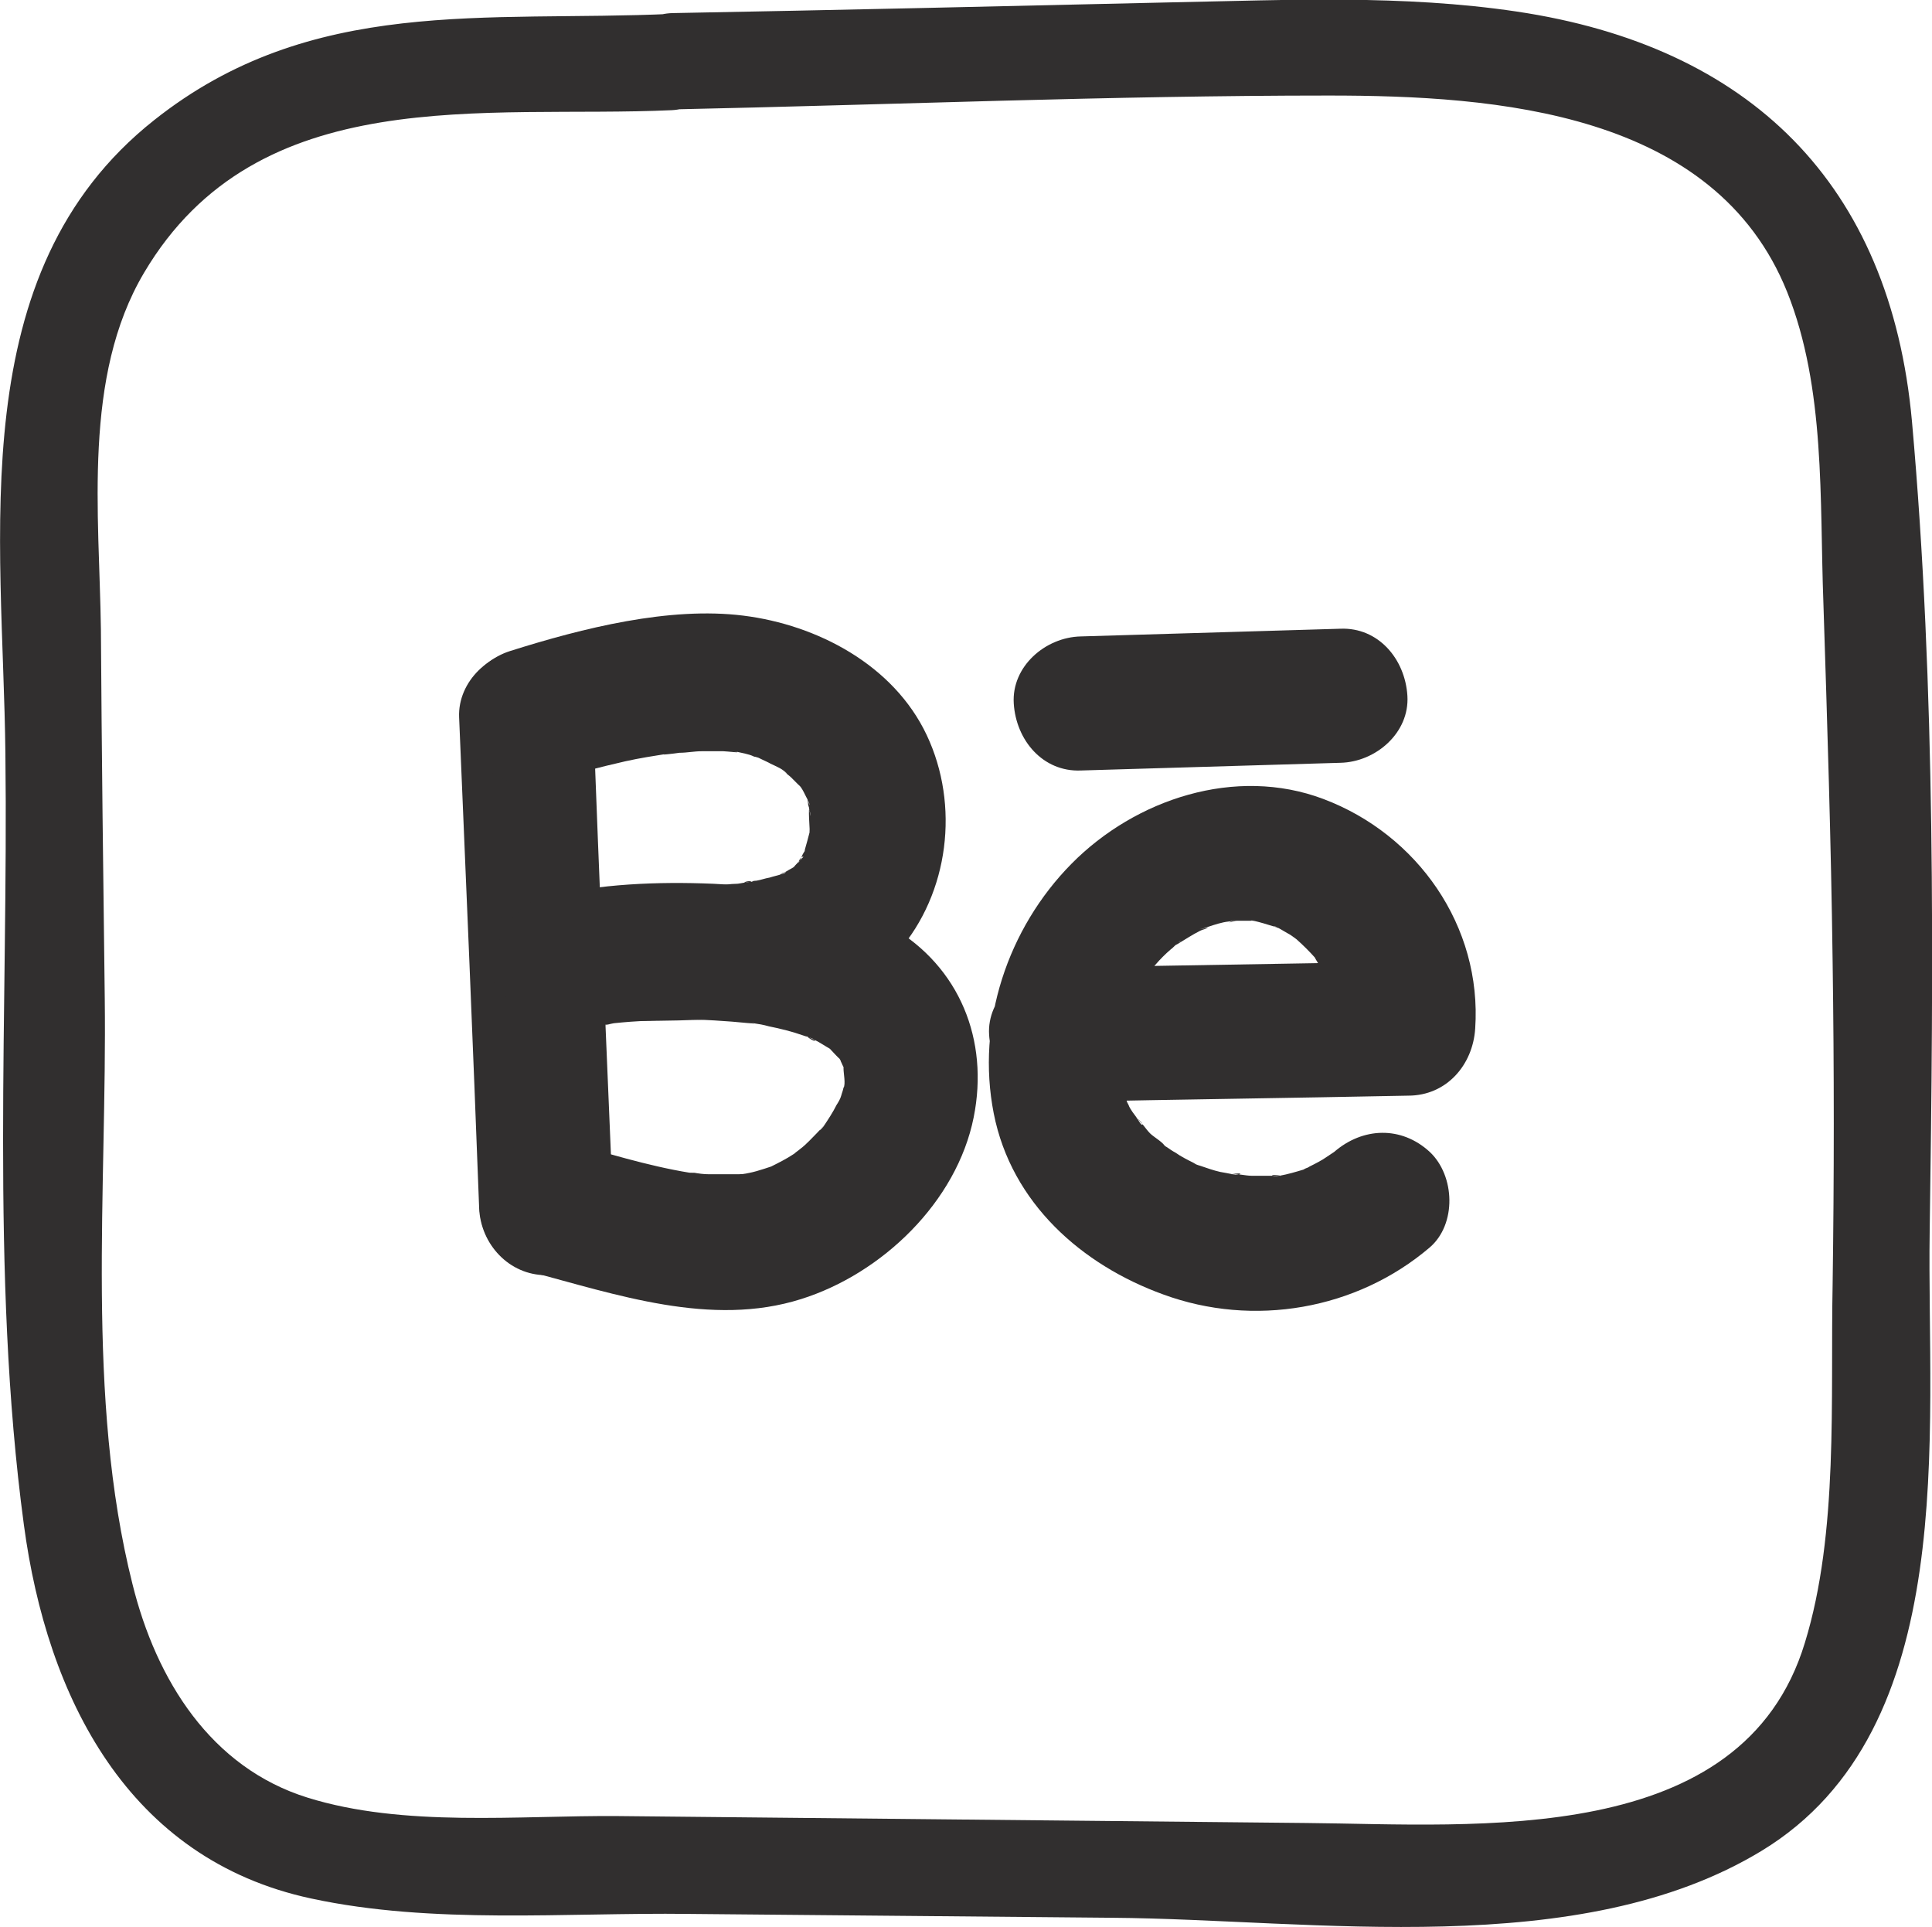
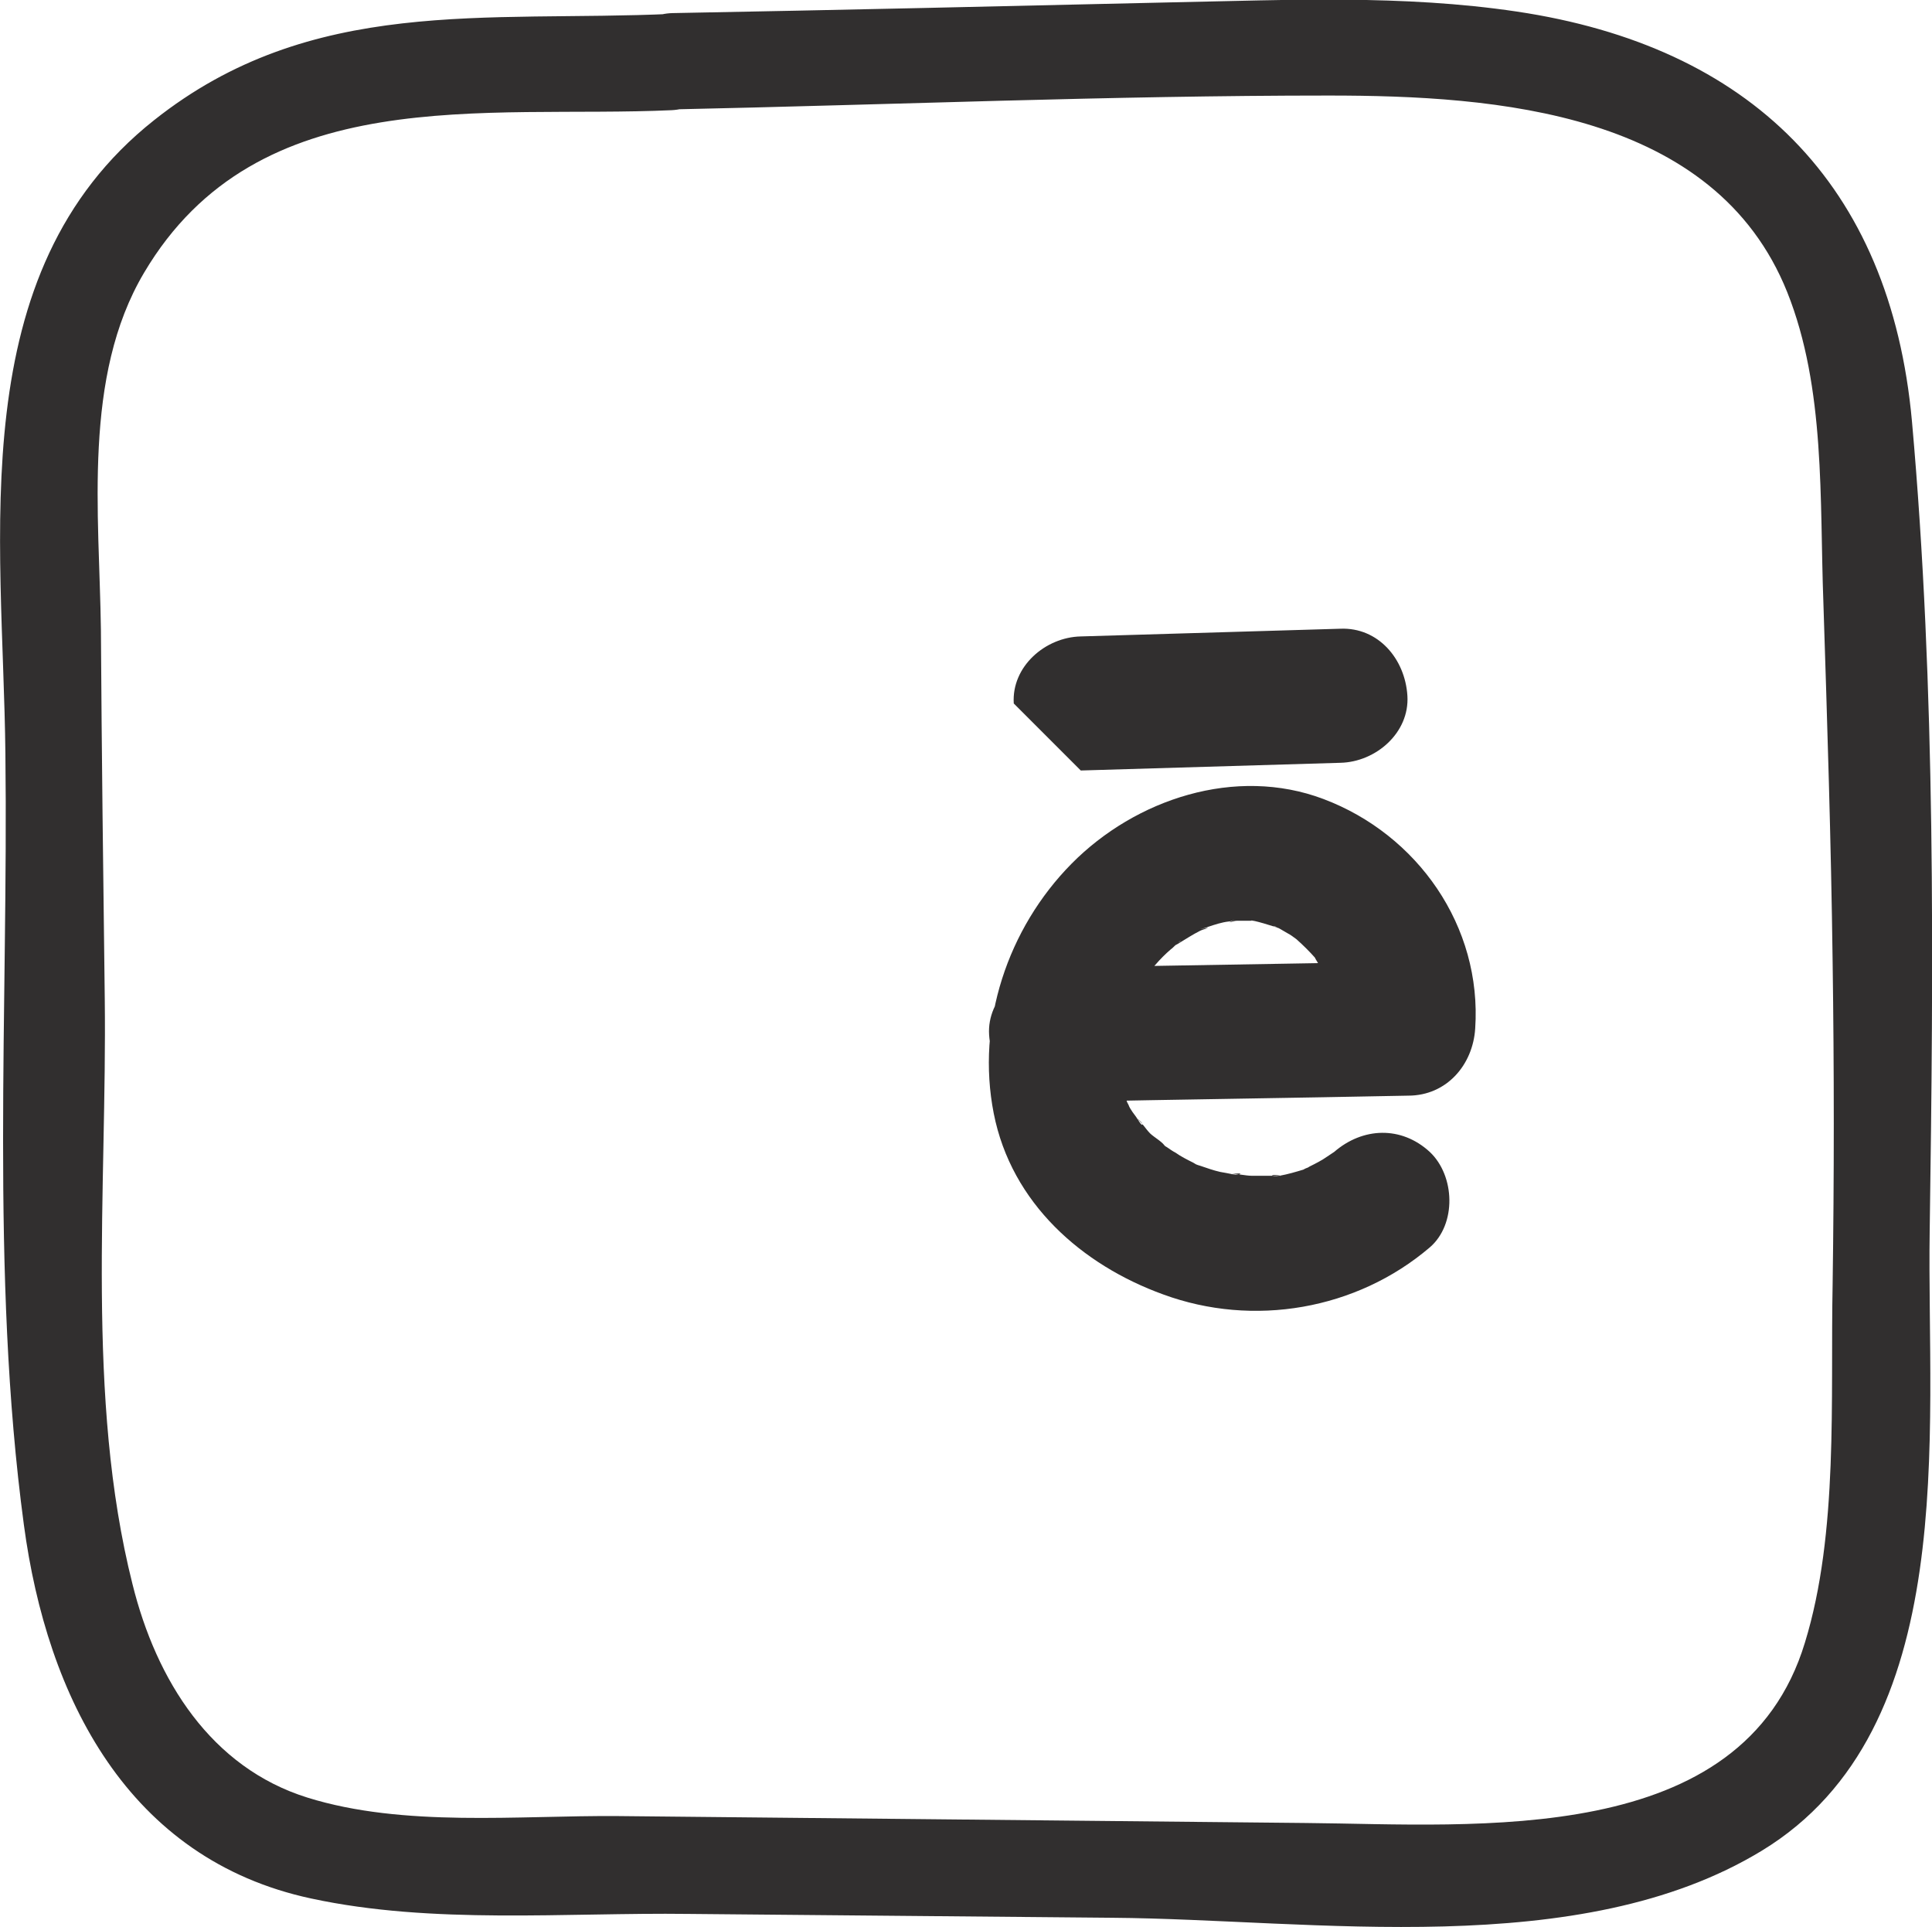
<svg xmlns="http://www.w3.org/2000/svg" id="Layer_2" data-name="Layer 2" viewBox="0 0 25.08 25.01">
  <defs>
    <style>
      .cls-1 {
        fill: #312f2f;
      }
    </style>
  </defs>
  <g id="behance">
    <g>
      <path class="cls-1" d="M8.72.18C6.31.29,4.04-.06,2,1.56-.5,3.54.04,6.96.07,9.78c.04,3.3-.2,6.74.24,10.01.3,2.24,1.35,4.34,3.73,4.85,1.58.34,3.3.18,4.9.2l5.5.05c2.61.02,6.06.57,8.43-.87,2.6-1.58,2.14-5.44,2.18-8.04.05-3.48.08-7.04-.23-10.51-.28-3.09-2.11-4.87-5.13-5.32-1.48-.22-2.97-.15-4.46-.12-2.17.05-4.33.1-6.5.14-.8.02-.81,1.27,0,1.25,2.84-.06,5.68-.18,8.52-.18,2.18,0,5.01.21,5.95,2.55.5,1.25.42,2.7.47,4.03.05,1.55.1,3.11.12,4.66.02,1.4.02,2.8,0,4.19-.03,1.48.08,3.22-.36,4.65-.81,2.67-4.26,2.36-6.47,2.34-2.98-.03-5.96-.06-8.94-.09-1.29-.01-2.78.15-4.03-.24s-1.96-1.52-2.27-2.77c-.61-2.42-.33-5.13-.36-7.6-.02-1.6-.04-3.19-.05-4.79-.02-1.5-.24-3.28.56-4.63C3.35,1.04,6.3,1.54,8.72,1.43c.8-.04.81-1.29,0-1.25h0Z" />
-       <path class="cls-1" d="M5.96,9.31c.09,2.12.18,4.24.26,6.37.02.47.39.87.87.87.46,0,.89-.4.87-.87-.09-2.12-.18-4.24-.26-6.37-.02-.47-.39-.87-.87-.87-.46,0-.89.4-.87.87h0Z" />
-       <path class="cls-1" d="M7.07,10.16c.35-.11.7-.2,1.05-.28.18-.04.37-.07.56-.1-.19.03.08,0,.14-.01.1,0,.19-.02.29-.02s.18,0,.28,0c.04,0,.28.03.14,0s.1.02.14.03c.04.01.08.02.12.04.03,0,.2.07.08.02-.11-.04.1.05.13.07.06.03.19.08.22.14,0-.01-.15-.13-.02-.02.02.02.05.04.07.06.03.03.06.06.09.09.09.09.08.03,0,0,.05.03.1.16.13.21.02.03.03.11,0,0-.03-.12,0,.01,0,.04s.02.06.02.09c.04.17-.02-.03,0-.05-.02.02,0,.26,0,.29-.01.22.03-.11,0,.04-.02.08-.04.15-.06.22-.03.15.09-.14,0,.02-.02.03-.04.06-.05.1-.08.14-.01-.04.03-.02,0,0-.12.12-.13.14-.05.09.14-.08.04-.03-.03.02-.06.04-.1.06-.03.02-.05.03-.08.04-.15.09.04-.02.04-.01,0,.02-.19.06-.21.07-.06.01-.11.03-.17.04-.03,0-.07.01-.11.02-.12.02.03-.04.07,0-.02-.02-.18.02-.21.02-.09,0-.19.02-.28.02-.69.04-1.39.01-2.09.06-.46.04-.9.38-.87.87.02.44.39.91.87.87.72-.06,1.43-.02,2.15-.07.84-.06,1.73-.19,2.31-.87.66-.76.8-1.9.37-2.81s-1.42-1.43-2.38-1.55-2.08.16-3.03.46c-.44.14-.76.62-.61,1.08s.61.76,1.08.61h0Z" />
-       <path class="cls-1" d="M7.55,13.36c.09-.02.18-.04.27-.06.05,0,.1-.01.15-.02-.31.07-.08.01,0,0,.28-.03.57-.04.85-.05.3,0,.61.02.91.05.21.02-.19-.03.05,0,.07.01.13.02.2.04.15.03.31.07.45.12.03.01.06.02.09.03.1.03.07.08-.06-.03.04.03.11.05.16.08.05.03.1.06.15.09.18.11-.12-.13.02.02.04.04.08.09.13.13.07.07-.11-.17-.06-.08.01.03.04.06.05.08,0,.01.03.07.04.07-.01,0-.07-.22-.04-.1,0,.04.02.08.04.12.06.18,0-.18,0,.02,0,.06.03.2,0,.25v-.11s0,.06,0,.09c0,.04-.02.08-.03.12-.02.05-.05.2,0,0-.01.04-.04.09-.06.12-.05.1-.11.19-.17.28-.03.04-.1.1.01-.02-.03.03-.06.07-.09.1-.07.07-.14.15-.22.21-.02.02-.14.1-.04.04s-.02.01-.05.03c-.09.06-.19.11-.29.16-.11.06.2-.05,0,0-.06.02-.12.04-.19.06s-.13.03-.19.04c.13-.02.04,0-.04,0-.13,0-.26,0-.39,0-.07,0-.13-.01-.2-.02.13.01.02,0-.05,0-.55-.09-1.09-.26-1.62-.41-.44-.12-.97.15-1.08.61s.14.95.61,1.08c1.14.3,2.37.73,3.54.36,1.05-.33,2.02-1.26,2.24-2.36.2-1-.18-1.95-1.07-2.47-.69-.4-1.53-.52-2.31-.56-.72-.03-1.48,0-2.18.17-.45.11-.75.64-.61,1.08.15.46.6.73,1.08.61h0Z" />
      <path class="cls-1" d="M13.81,14.3c1.49-.03,2.98-.05,4.47-.08.5,0,.84-.4.87-.87.09-1.33-.75-2.52-1.97-2.98-1.14-.43-2.44,0-3.27.84s-1.24,2.07-1.01,3.24,1.15,1.97,2.2,2.35c1.17.43,2.51.2,3.46-.61.35-.3.33-.93,0-1.24-.37-.34-.87-.32-1.24,0-.15.12.17-.11,0,0-.03.02-.06.04-.09.06-.07.05-.15.09-.23.13-.16.09.19-.06.02,0-.03.01-.07.02-.1.04-.1.03-.2.06-.31.08-.12.02-.14-.03.02,0-.03,0-.08,0-.11,0-.09,0-.18,0-.27,0-.08,0-.19-.03-.27-.02.19-.03.13.02.02,0-.05-.01-.1-.02-.16-.03-.09-.02-.17-.05-.26-.08-.04-.01-.08-.03-.13-.05-.11-.04.2.1.04.01-.08-.04-.16-.08-.23-.13-.04-.02-.08-.05-.11-.07-.02-.01-.04-.03-.07-.04-.07-.05-.06-.04.05.04-.02-.06-.15-.13-.2-.18-.06-.06-.11-.15-.18-.2.11.07.09.13.04.05-.03-.05-.06-.09-.09-.13-.02-.03-.04-.06-.05-.09-.11-.22.03.12-.02-.04-.03-.09-.06-.18-.08-.27,0-.02-.02-.11-.02-.11v.12s0-.07,0-.11c0-.09,0-.19,0-.28,0-.04,0-.07,0-.11,0-.18-.05.2,0-.02.01-.06.1-.52.15-.52l-.04.1s.03-.07.05-.1c.02-.03.04-.07.05-.1.06-.1.12-.19.18-.29.11-.17-.13.14,0,0,.03-.03.05-.06.08-.09.06-.07.13-.14.2-.2.02-.01.11-.11.13-.11,0,0-.18.12-.04.04.1-.06.19-.12.29-.17.04-.02.17-.05.05-.03-.14.02.02,0,.05-.02.09-.03.18-.06.27-.07.05,0,.16-.07.05-.01-.1.05,0,0,.06,0,.05,0,.1,0,.15,0,.03,0,.06,0,.09,0,.1,0,.08,0-.06,0,0-.02.32.08.34.09.13.04-.05-.02-.05-.02.02-.01.16.08.18.09.04.02.08.05.12.08.16.09-.12-.11,0,0,.09.08.17.16.25.25.13.15-.09-.16,0,.01.03.05.06.1.09.15.02.04.04.09.07.13.03.06.02.04-.03-.07.01.04.03.08.04.11.01.04.02.08.03.12,0,.04.02.08.03.12.02.1.01.08,0-.05.05.06,0,.32,0,.39l.87-.87c-1.49.03-2.98.05-4.47.08-.46,0-.9.4-.87.87s.38.88.87.87h0Z" />
-       <path class="cls-1" d="M14.03,10l3.37-.1c.46-.01.9-.39.87-.87s-.38-.89-.87-.87l-3.37.1c-.46.01-.9.39-.87.87s.38.89.87.87h0Z" />
+       <path class="cls-1" d="M14.03,10l3.37-.1c.46-.01.9-.39.87-.87s-.38-.89-.87-.87l-3.37.1c-.46.01-.9.39-.87.87h0Z" />
    </g>
  </g>
</svg>